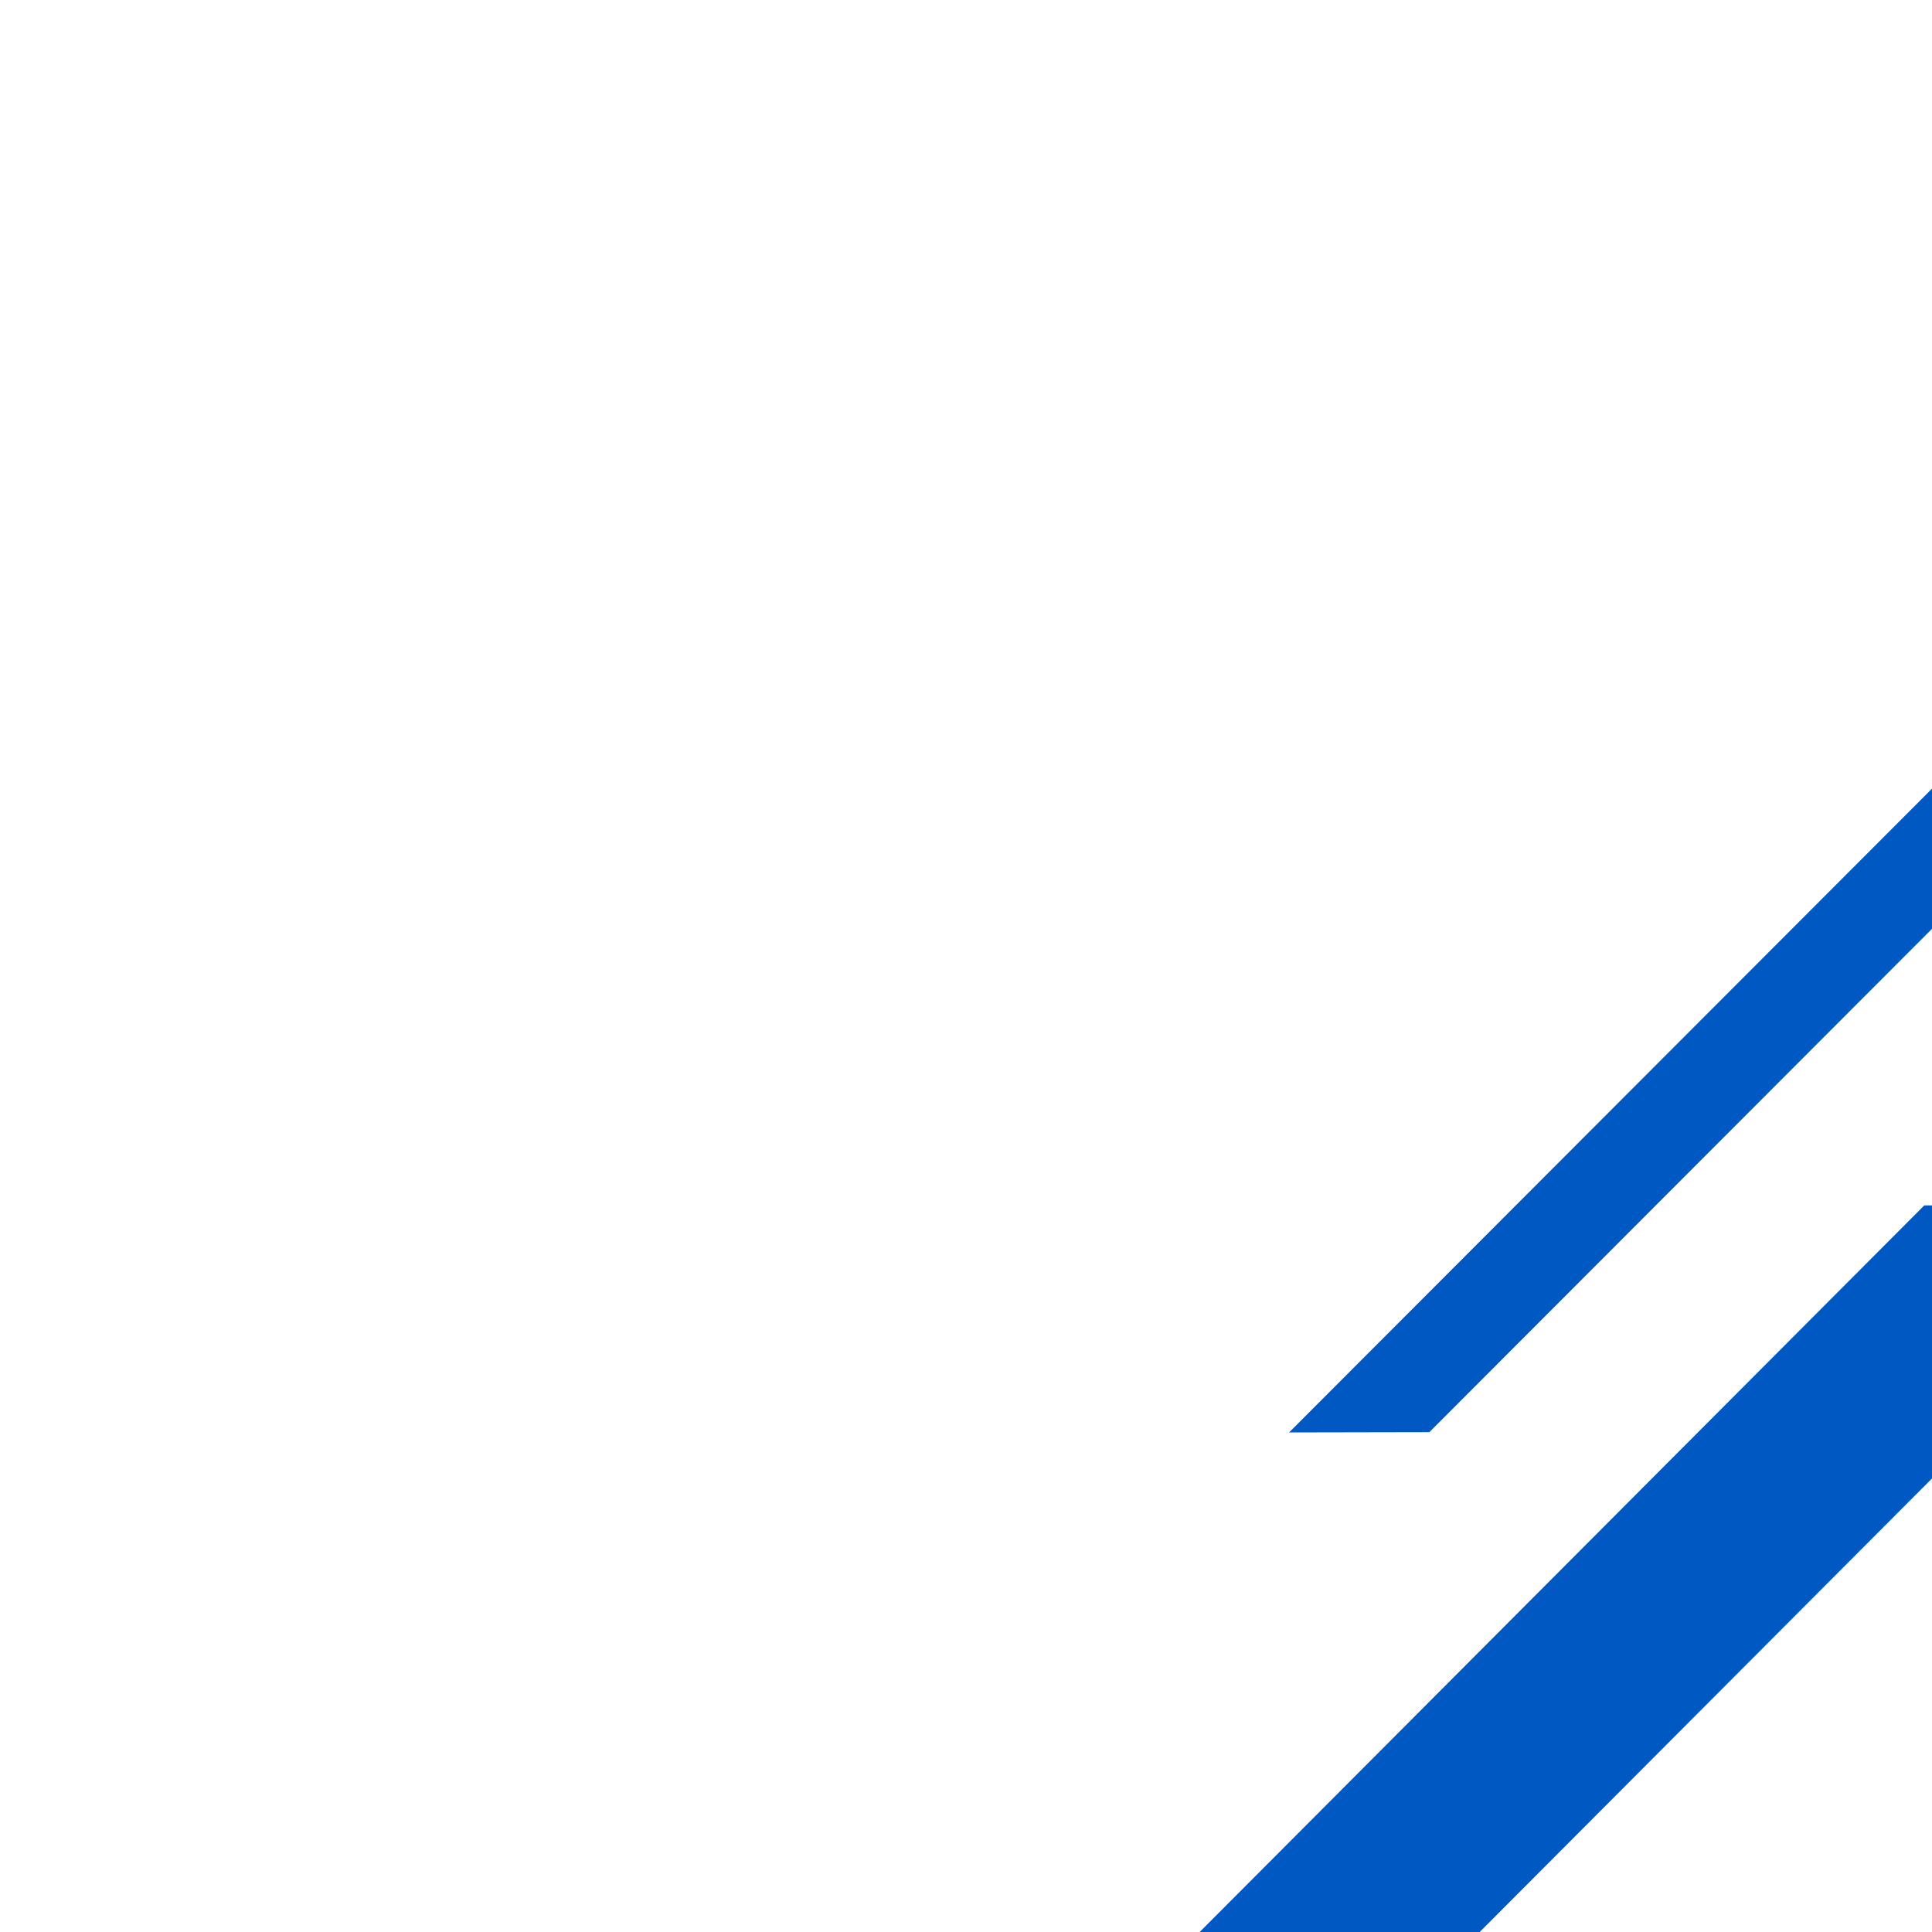
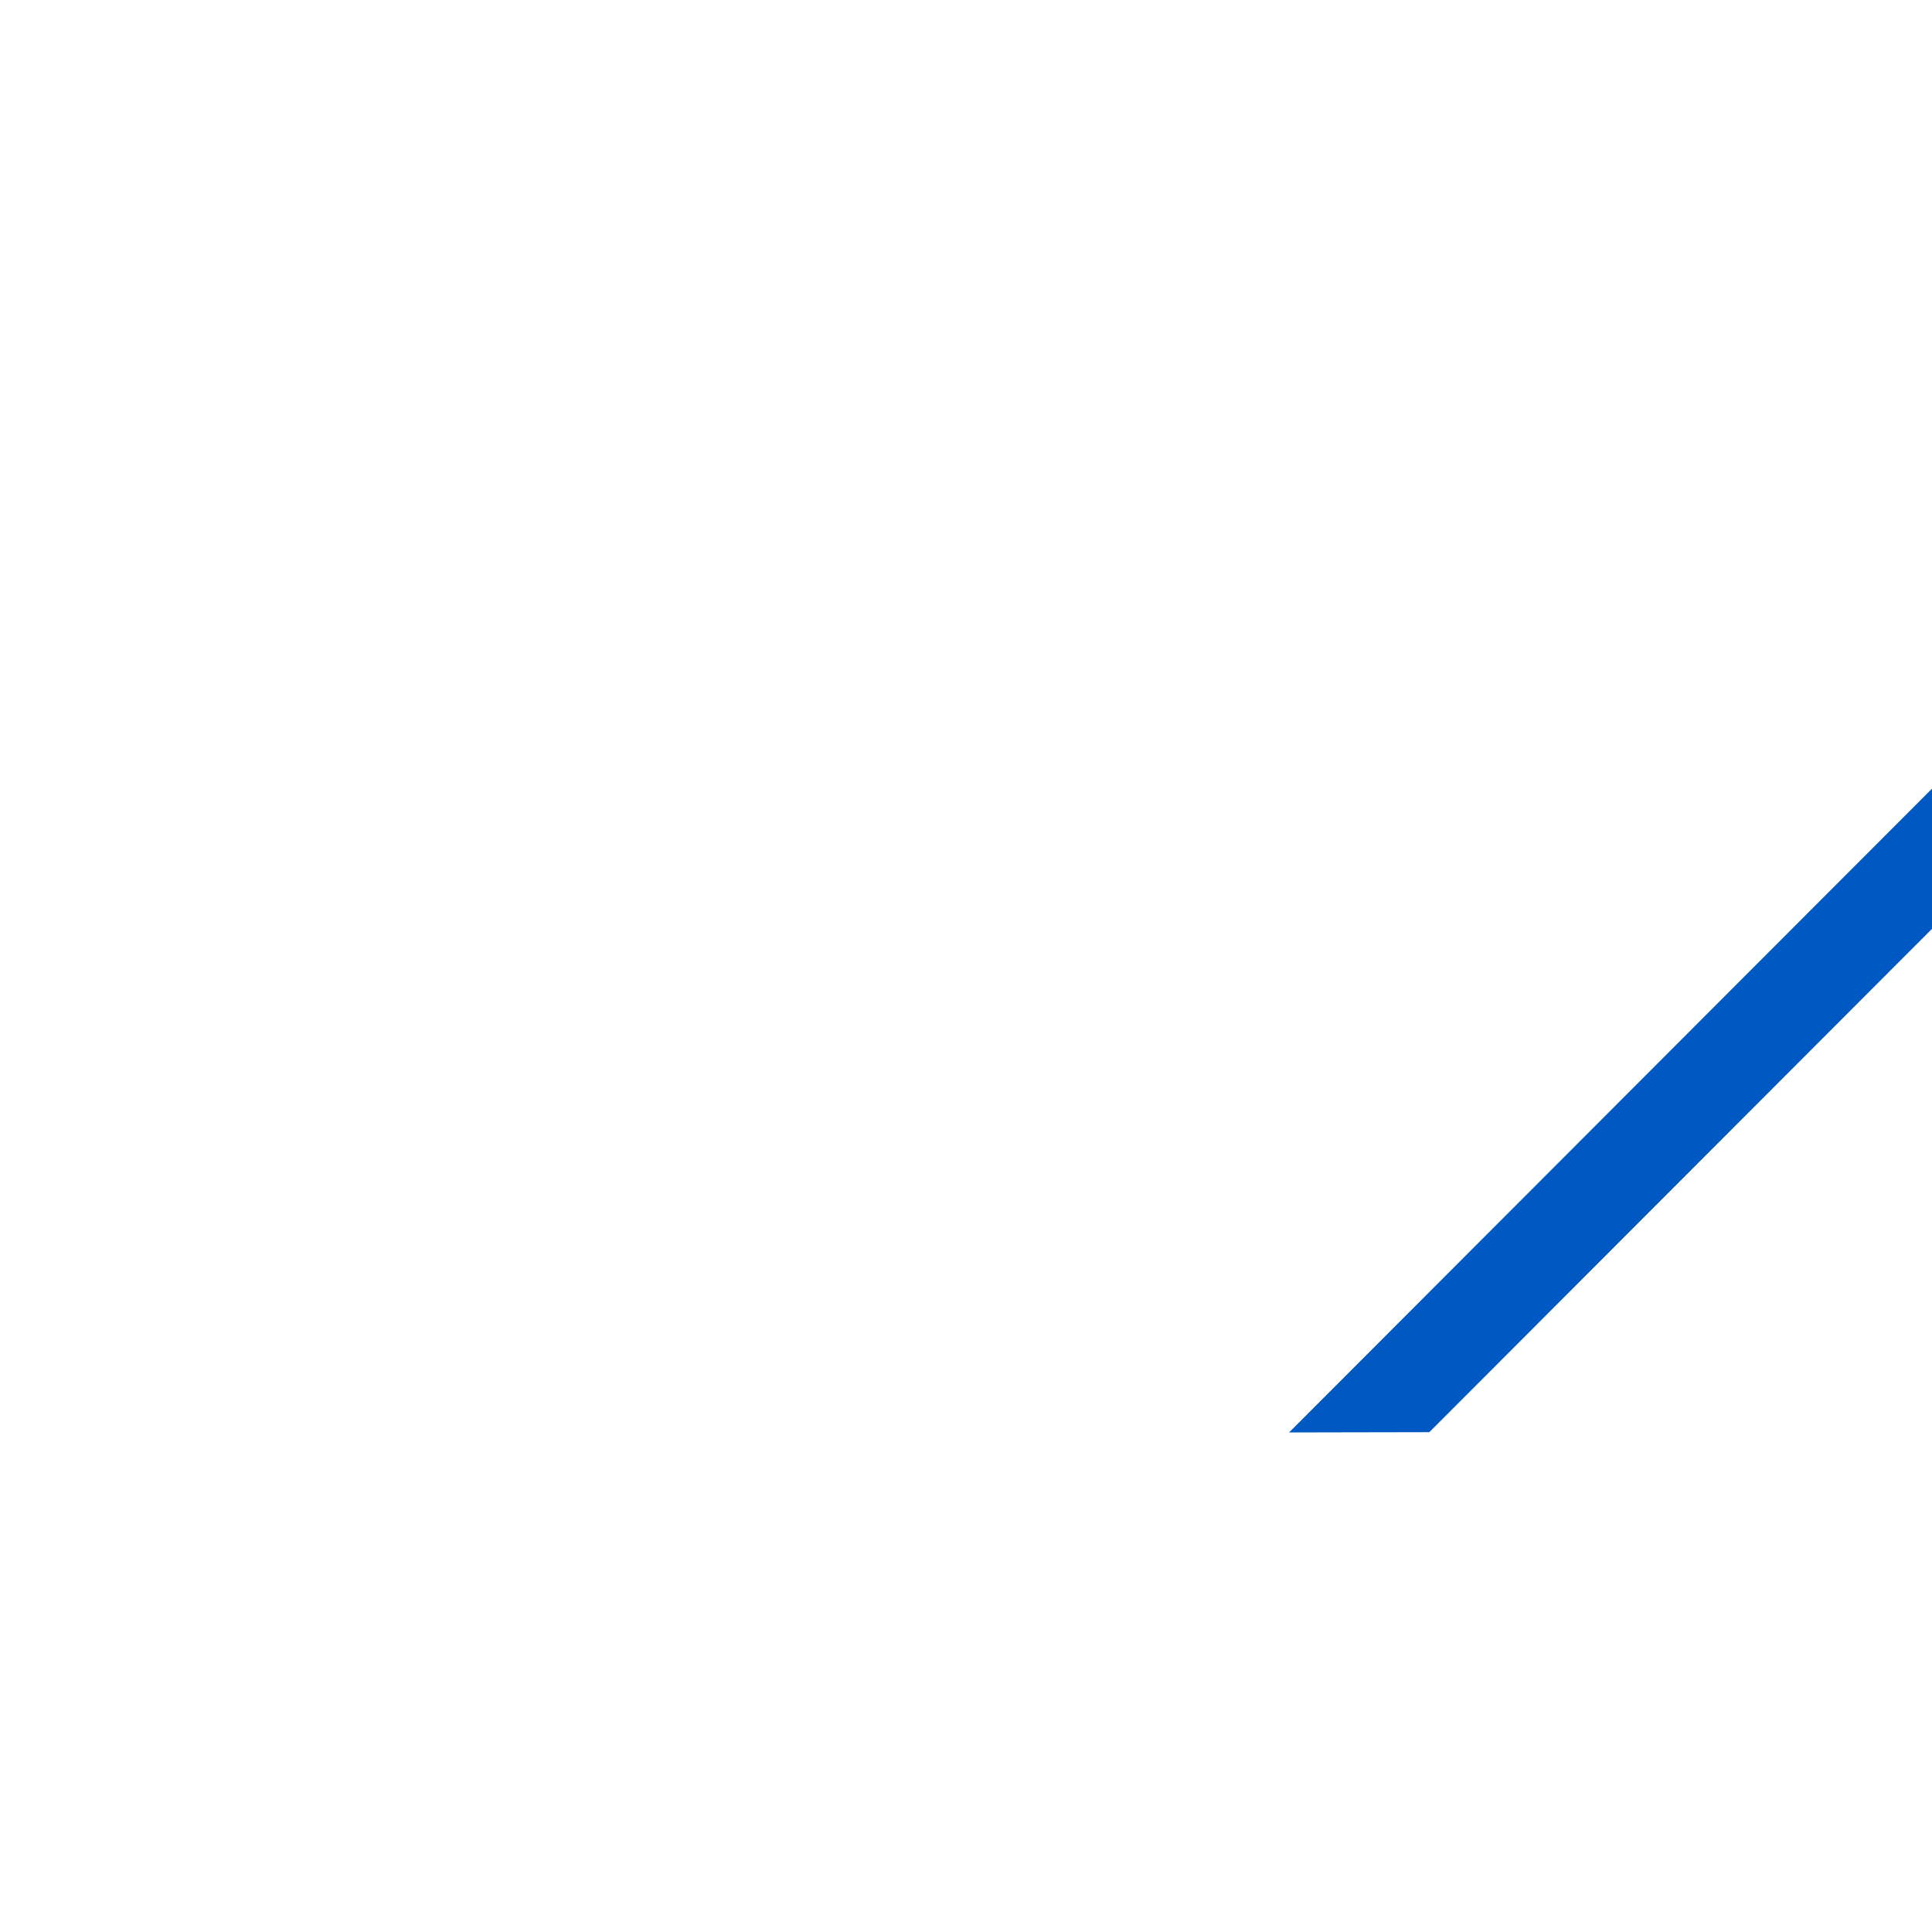
<svg xmlns="http://www.w3.org/2000/svg" id="Layer_1" viewBox="0 0 700 700">
  <defs>
    <style>.cls-1{fill:#0059c3;fill-rule:evenodd;}</style>
  </defs>
  <g id="Page-1">
    <g id="Group-3">
-       <polygon id="Fill-1" class="cls-1" points="697.19 436.75 403.02 731.73 504.57 731.64 798.74 436.67 798.73 436.66 697.19 436.75" />
      <polygon id="Fill-2" class="cls-1" points="812.46 223.93 761.65 224.01 467.07 518.99 467.08 519 517.88 518.9 812.46 223.93" />
    </g>
  </g>
</svg>